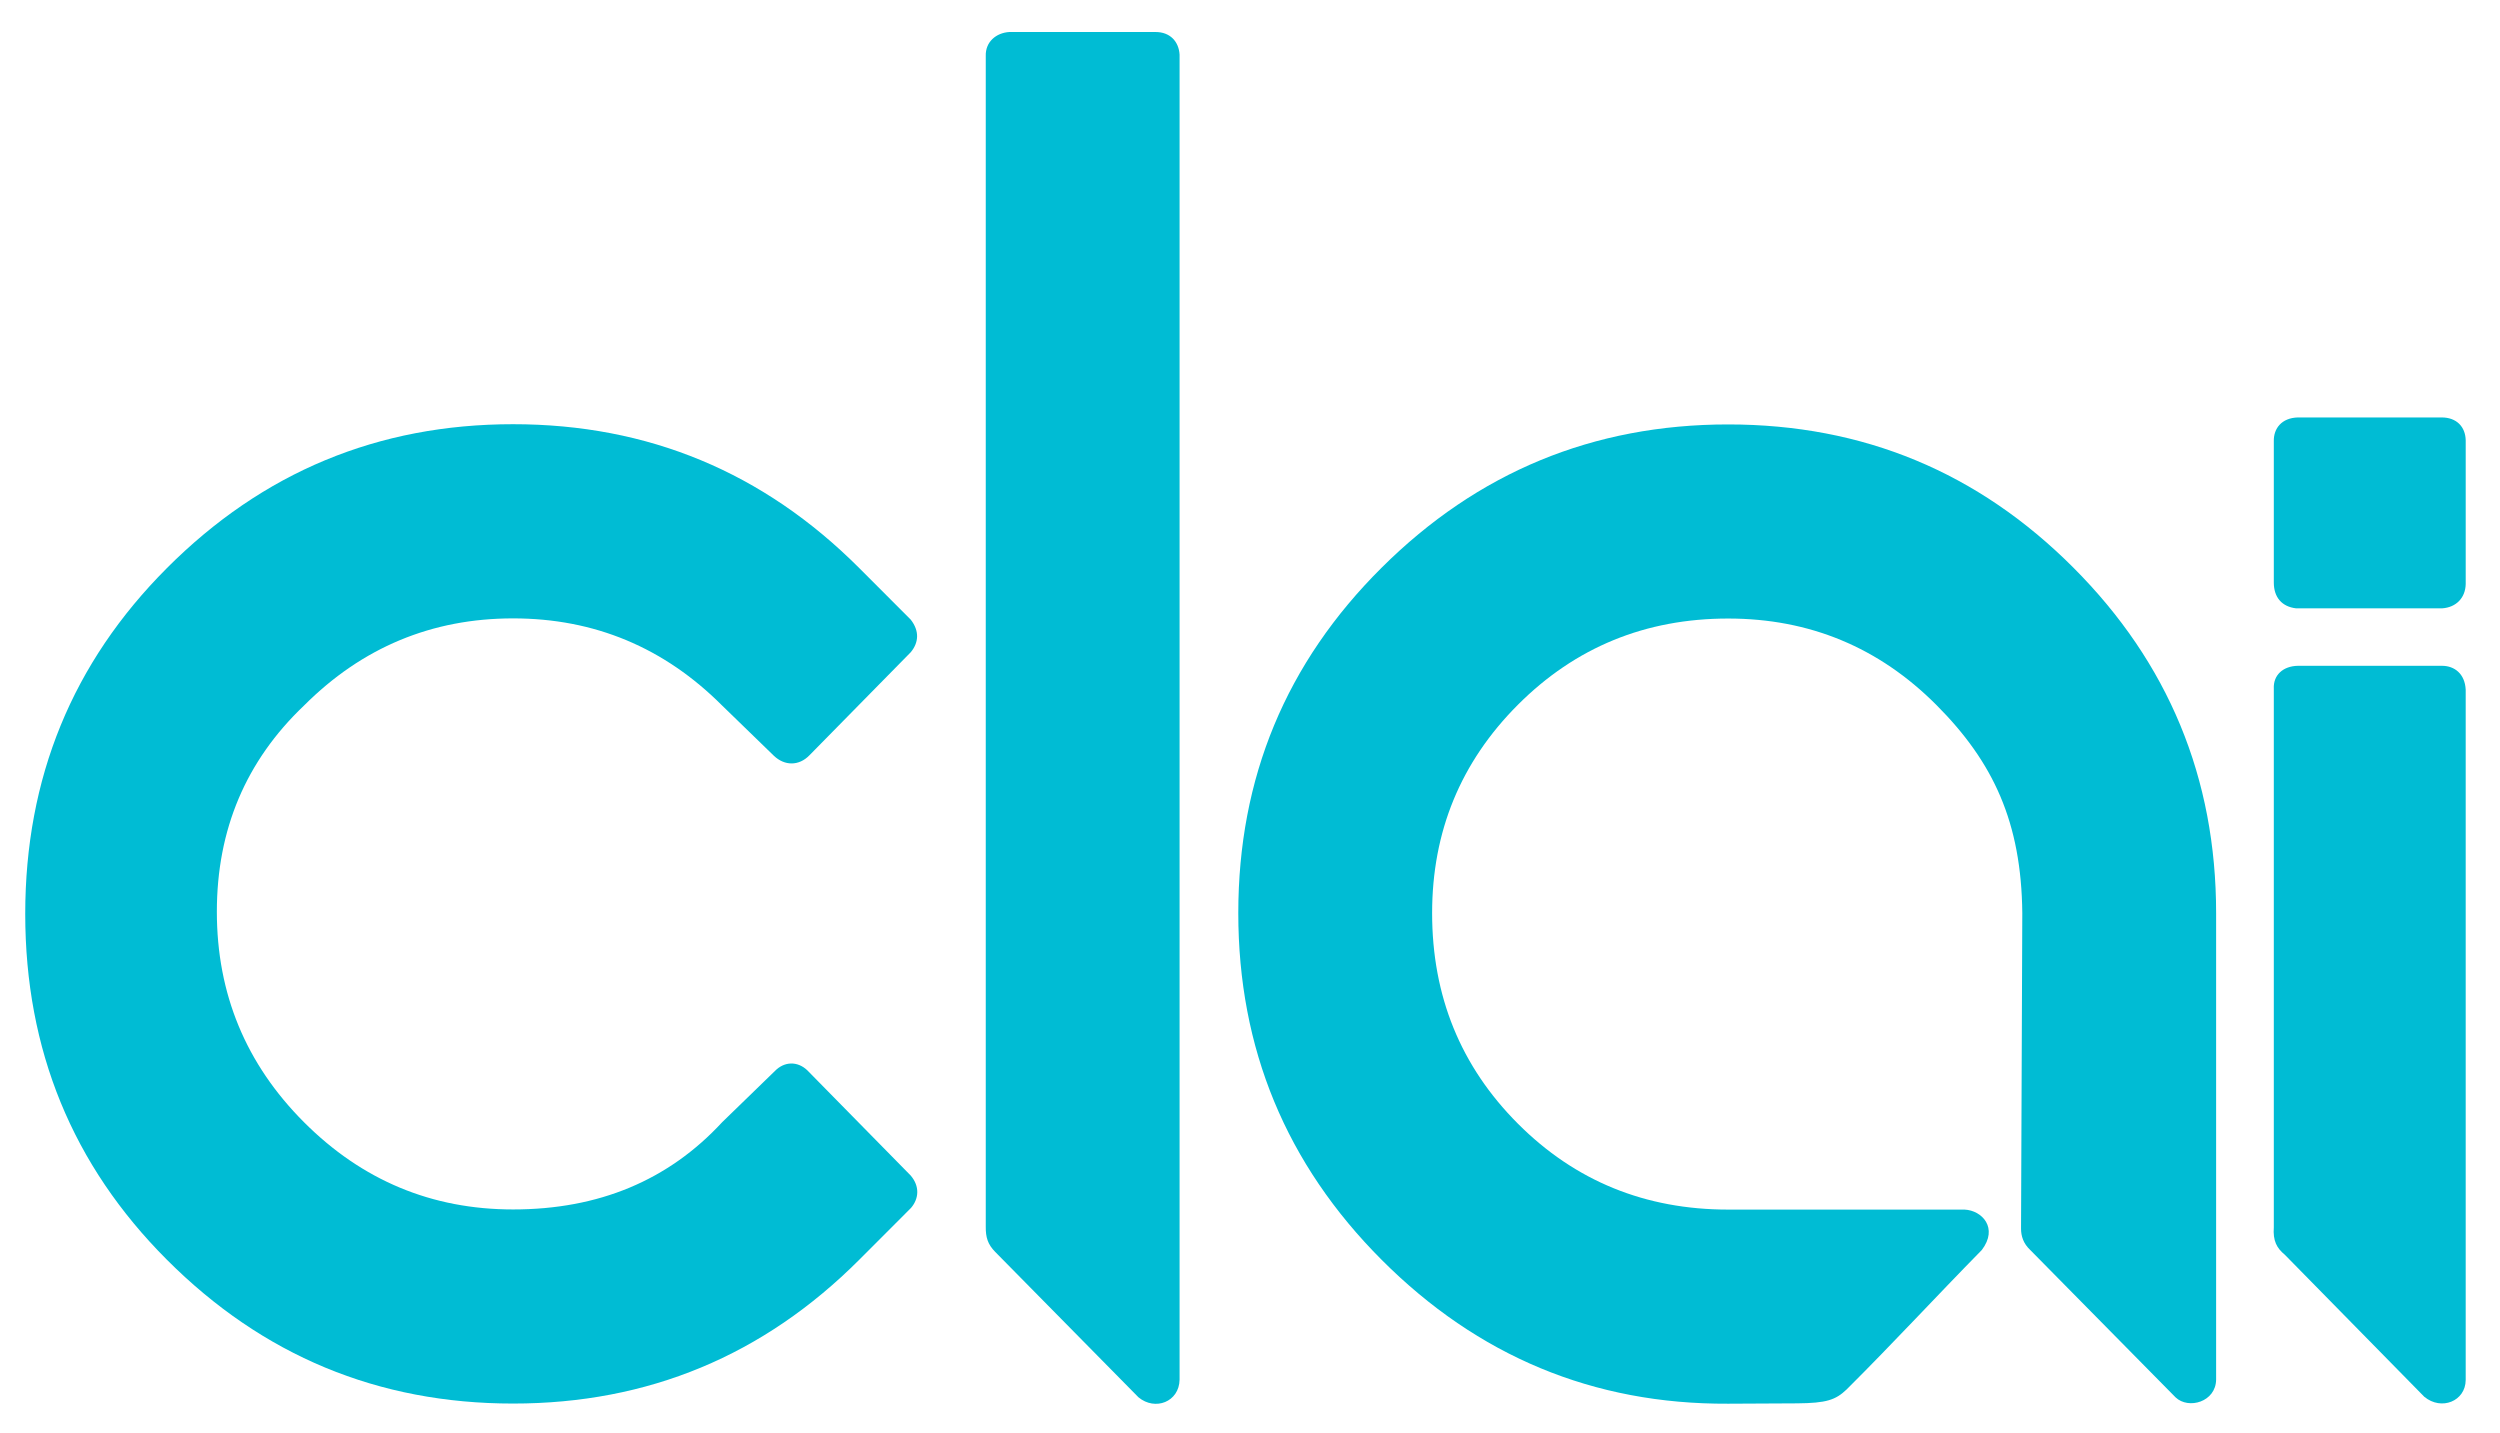
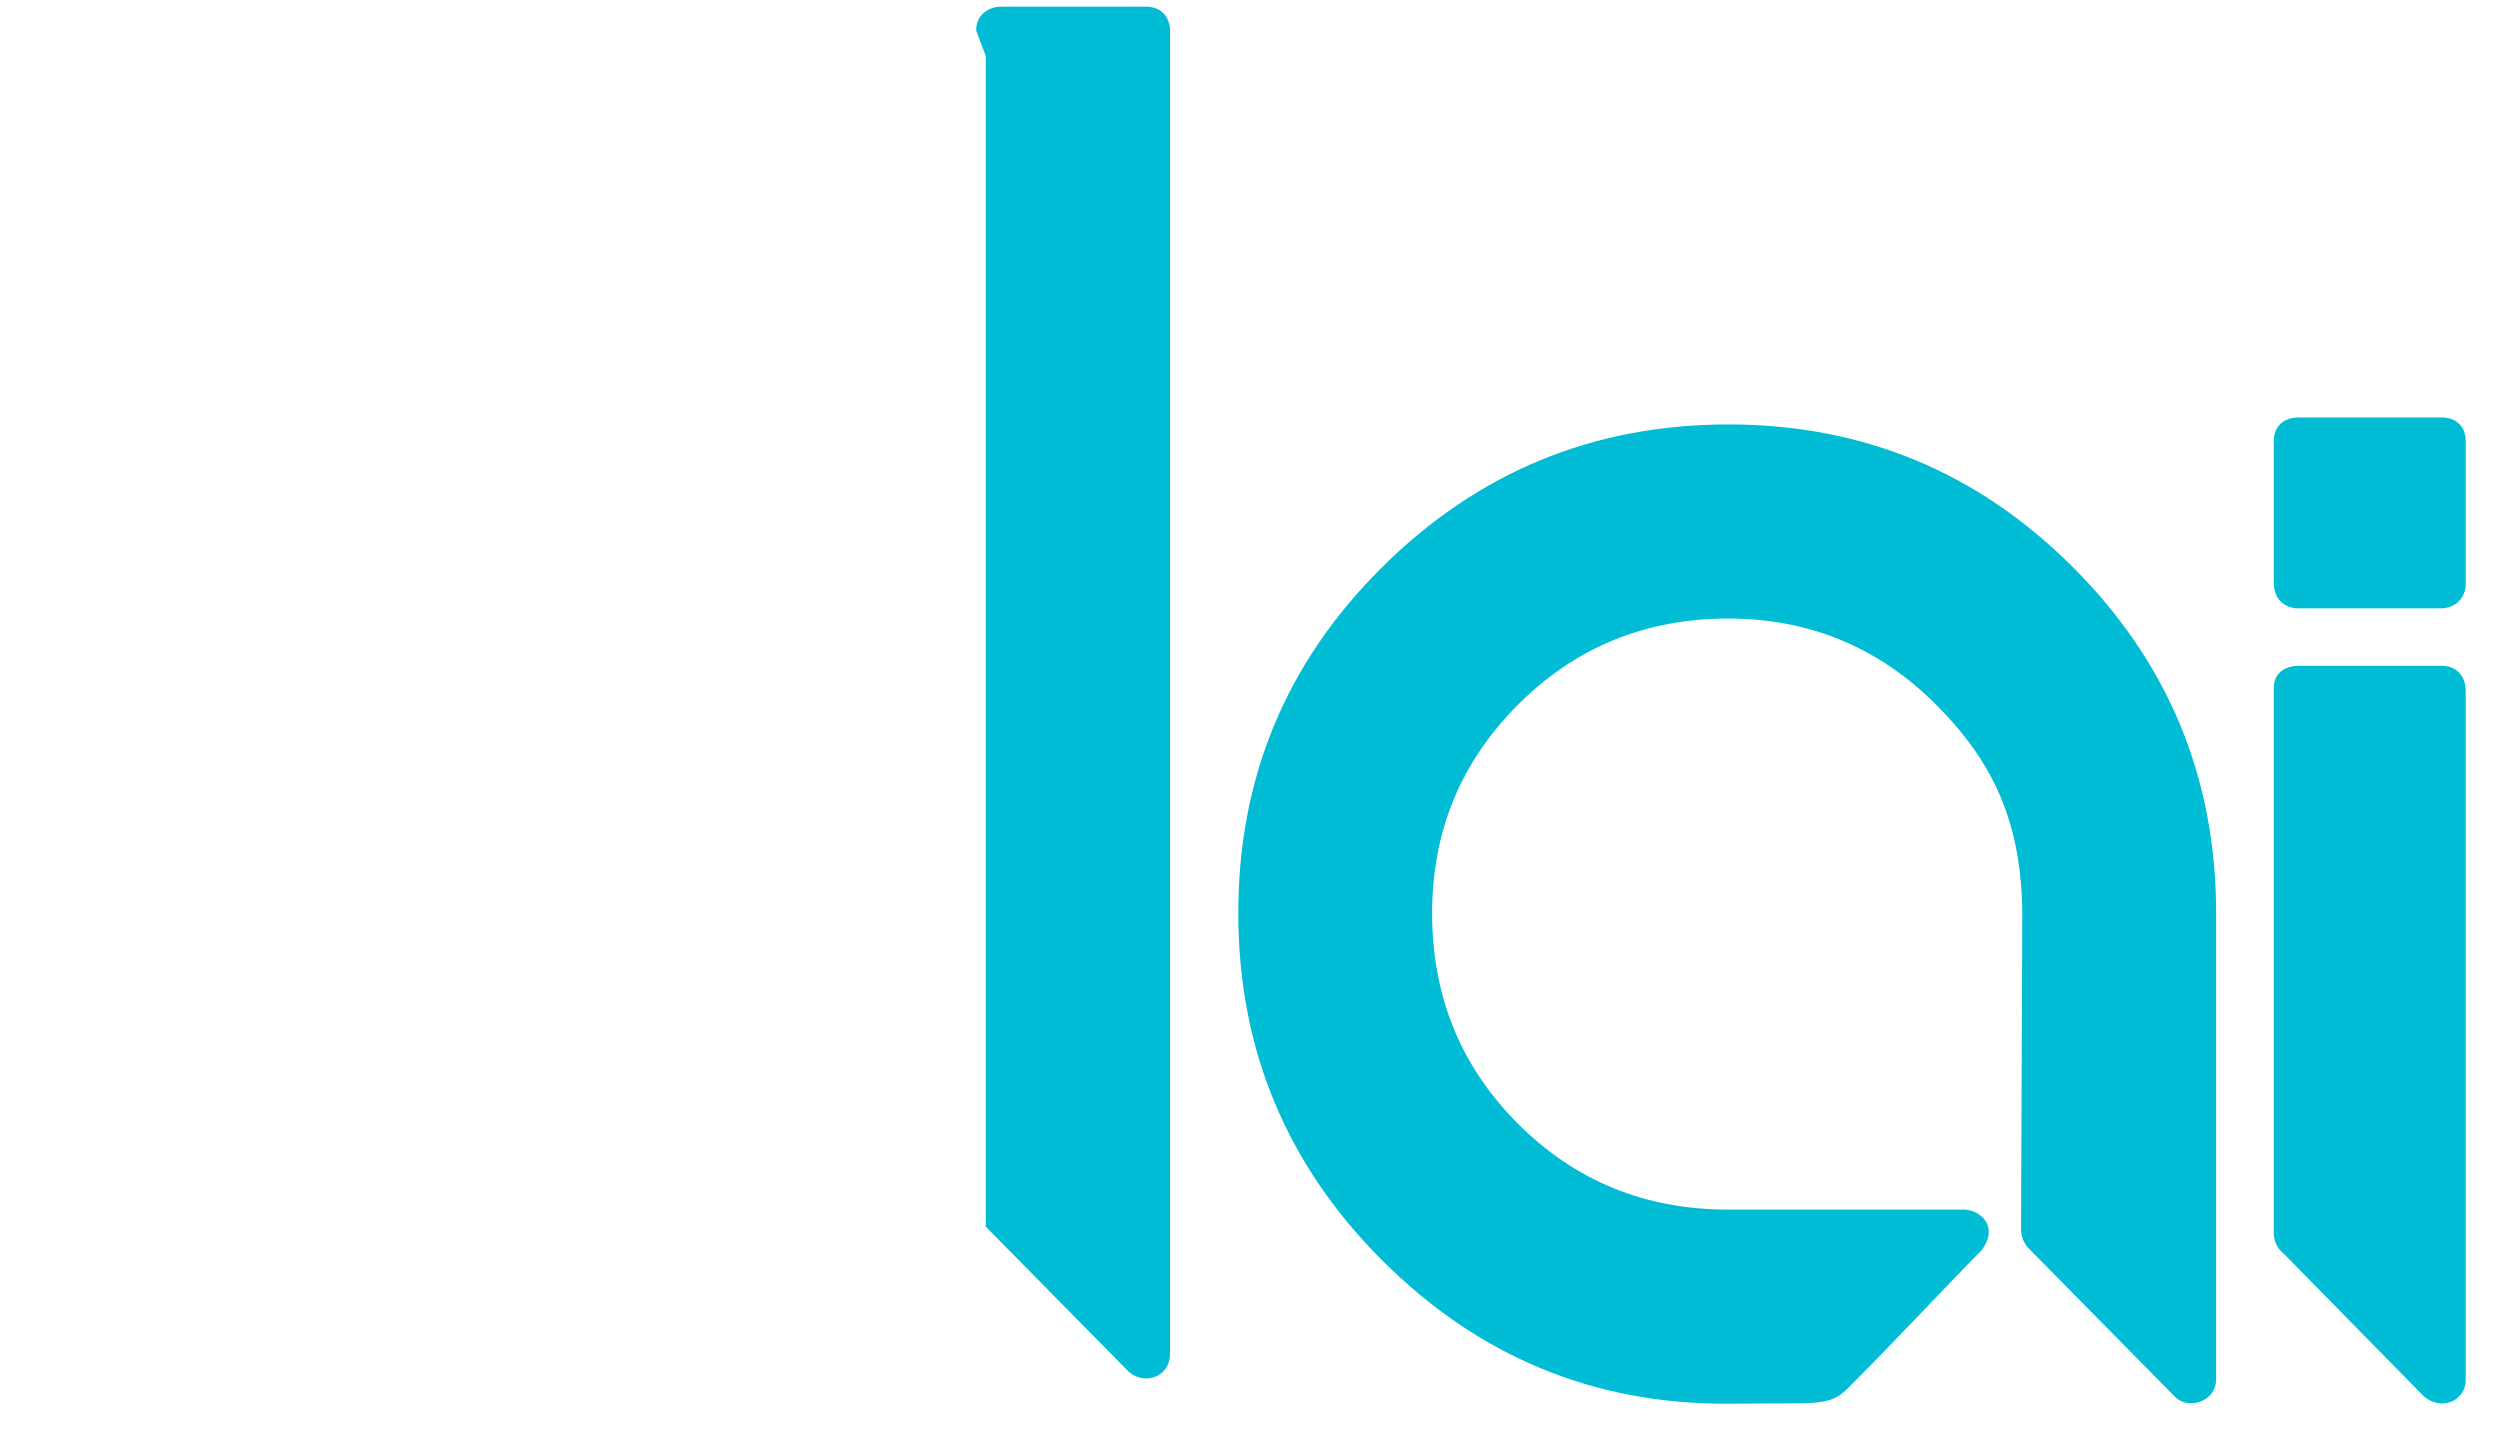
<svg xmlns="http://www.w3.org/2000/svg" xmlns:ns1="http://www.inkscape.org/namespaces/inkscape" xmlns:ns2="http://sodipodi.sourceforge.net/DTD/sodipodi-0.dtd" width="164" height="94" id="svg3921" version="1.1" ns1:version="0.48.4 r9939" ns2:docname="clai-logo-blue.svg">
  <defs id="defs3" />
  <ns2:namedview ns1:document-units="mm" id="base" pagecolor="#ffffff" bordercolor="#666666" borderopacity="1.0" ns1:pageopacity="0.0" ns1:pageshadow="2" ns1:zoom="2.8" ns1:cx="61.588364" ns1:cy="47.976784" ns1:current-layer="layer1" showgrid="false" units="px" fit-margin-top="2" fit-margin-left="2" fit-margin-right="2" fit-margin-bottom="2" ns1:window-width="1920" ns1:window-height="1017" ns1:window-x="1912" ns1:window-y="-8" ns1:window-maximized="1" />
  <g ns1:label="Layer 1" ns1:groupmode="layer" id="layer1" transform="translate(-265.616,-484.464)">
    <g transform="matrix(0.677,0,0,0.678,851.064,1468.626)" style="font-size:58.62px;font-style:normal;font-variant:normal;font-weight:normal;font-stretch:normal;line-height:125%;letter-spacing:0px;word-spacing:0px;fill:#00bcd4;fill-opacity:1;stroke:none;font-family:Pemari Rezland;-inkscape-font-specification:Pemari Rezland" id="text3042-8-1-5-8-6-4-9-2-3-4-2-8">
-       <path d="m -848.605,-1396.592 c 9.282,-9.287 20.466,-13.93 33.55,-13.93 13.084,0 24.27,4.643 33.557,13.93 l 4.978,4.978 c 0.869,1.112 0.771,2.228 0.007,3.149 l -9.822,9.977 c -1.024,1.051 -2.404,1.034 -3.446,0.046 l -5.009,-4.856 c -5.629,-5.624 -12.382,-8.437 -20.261,-8.437 -7.879,10e-5 -14.632,2.812 -20.261,8.437 -5.629,5.35 -8.443,11.998 -8.443,19.945 -2e-5,7.947 2.814,14.735 8.443,20.364 5.629,5.629 12.382,8.443 20.261,8.443 8.299,0 15.053,-2.814 20.261,-8.443 l 5.106,-4.95 c 0.919,-0.943 2.183,-0.966 3.123,-0.089 l 10.039,10.202 c 0.882,1.033 0.804,2.224 0.033,3.127 l -5.009,5.009 c -9.287,9.283 -20.472,13.924 -33.557,13.924 -13.084,0 -24.268,-4.641 -33.55,-13.924 -9.145,-9.145 -13.718,-20.295 -13.718,-33.45 0,-13.155 4.573,-24.305 13.718,-33.45 z" style="font-size:211.032px;fill:#00bcd4;font-family:Pemari Rezland;-inkscape-font-specification:Pemari Rezland;fill-opacity:1" id="path5456-9-69" ns1:connector-curvature="0" ns2:nodetypes="csscccccccscsccccccssscc" />
-       <path style="font-size:211.032px;fill:#00bcd4;font-family:Pemari Rezland;-inkscape-font-specification:Pemari Rezland;fill-opacity:1" d="m -769.25,-1446.147 0,113.264 c -0.008,1.035 0.186,1.705 0.924,2.454 l 13.873,14.058 c 1.619,1.341 3.947,0.442 3.984,-1.707 l 0,-128.202 c -0.075,-1.262 -0.916,-2.189 -2.322,-2.189 l -14.186,0 c -1.263,0.083 -2.317,0.95 -2.273,2.322 z" id="path5458-1-8" ns1:connector-curvature="0" ns2:nodetypes="ccccccccc" />
+       <path style="font-size:211.032px;fill:#00bcd4;font-family:Pemari Rezland;-inkscape-font-specification:Pemari Rezland;fill-opacity:1" d="m -769.25,-1446.147 0,113.264 l 13.873,14.058 c 1.619,1.341 3.947,0.442 3.984,-1.707 l 0,-128.202 c -0.075,-1.262 -0.916,-2.189 -2.322,-2.189 l -14.186,0 c -1.263,0.083 -2.317,0.95 -2.273,2.322 z" id="path5458-1-8" ns1:connector-curvature="0" ns2:nodetypes="ccccccccc" />
      <path style="fill:#00bcd4;fill-opacity:1" d="m -697.312,-1410.5 c -13.082,0 -24.276,4.626 -33.562,13.844 -9.287,9.214 -13.906,20.353 -13.906,33.437 0,13.085 4.62,24.278 13.906,33.563 9.287,9.284 20.48,13.973 33.562,13.906 l 6.68,-0.034 c 2.848,-0.023 3.729,-0.329 4.798,-1.345 4.629,-4.605 8.53,-8.845 13.099,-13.493 1.621,-2.126 0.031,-3.831 -1.67,-3.909 l -22.906,0 c -8.02,0 -14.819,-2.755 -20.375,-8.313 -5.556,-5.558 -8.313,-12.355 -8.312,-20.375 -10e-6,-7.878 2.757,-14.6 8.312,-20.156 5.556,-5.556 12.355,-8.344 20.375,-8.344 7.878,2e-4 14.598,2.788 20.156,8.344 5.558,5.556 8.255,11.394 8.344,20.156 -0.006,0.132 -0.122,30.525 -0.122,30.525 -3e-5,0.719 0.213,1.437 0.902,2.082 0,0 8.624,8.726 14.076,14.252 1.254,1.188 3.903,0.438 3.925,-1.729 l 0,-45.13 c 0,-13.082 -4.628,-24.222 -13.844,-33.437 -9.216,-9.216 -20.355,-13.844 -33.438,-13.844 z" id="path5460-3-66" ns1:connector-curvature="0" ns2:nodetypes="scscsccccscssccccsccsss" />
      <path style="fill:#00bcd4;fill-opacity:1" d="m -325.812,-1115.756 0,13.656 c -0.006,1.47 0.813,2.349 2.143,2.506 l 14.188,0 c 1.31,-0.093 2.232,-0.983 2.263,-2.349 l 0,-13.906 c -0.03,-1.332 -0.907,-2.213 -2.326,-2.213 l -13.938,0 c -1.573,0.044 -2.362,1.071 -2.33,2.307 z m 0,23.938 0,52.108 c -0.096,1.315 0.283,2.018 1.065,2.66 l 13.509,13.737 c 1.67,1.388 4.004,0.426 4.019,-1.614 l 0,-66.797 c -0.075,-1.523 -1.078,-2.307 -2.295,-2.307 l -13.969,0 c -1.427,0.028 -2.393,0.889 -2.33,2.213 z" transform="translate(-318.628,-293.115)" id="path5462-5-2" ns1:connector-curvature="0" ns2:nodetypes="cccccccccccccccccc" />
    </g>
  </g>
</svg>